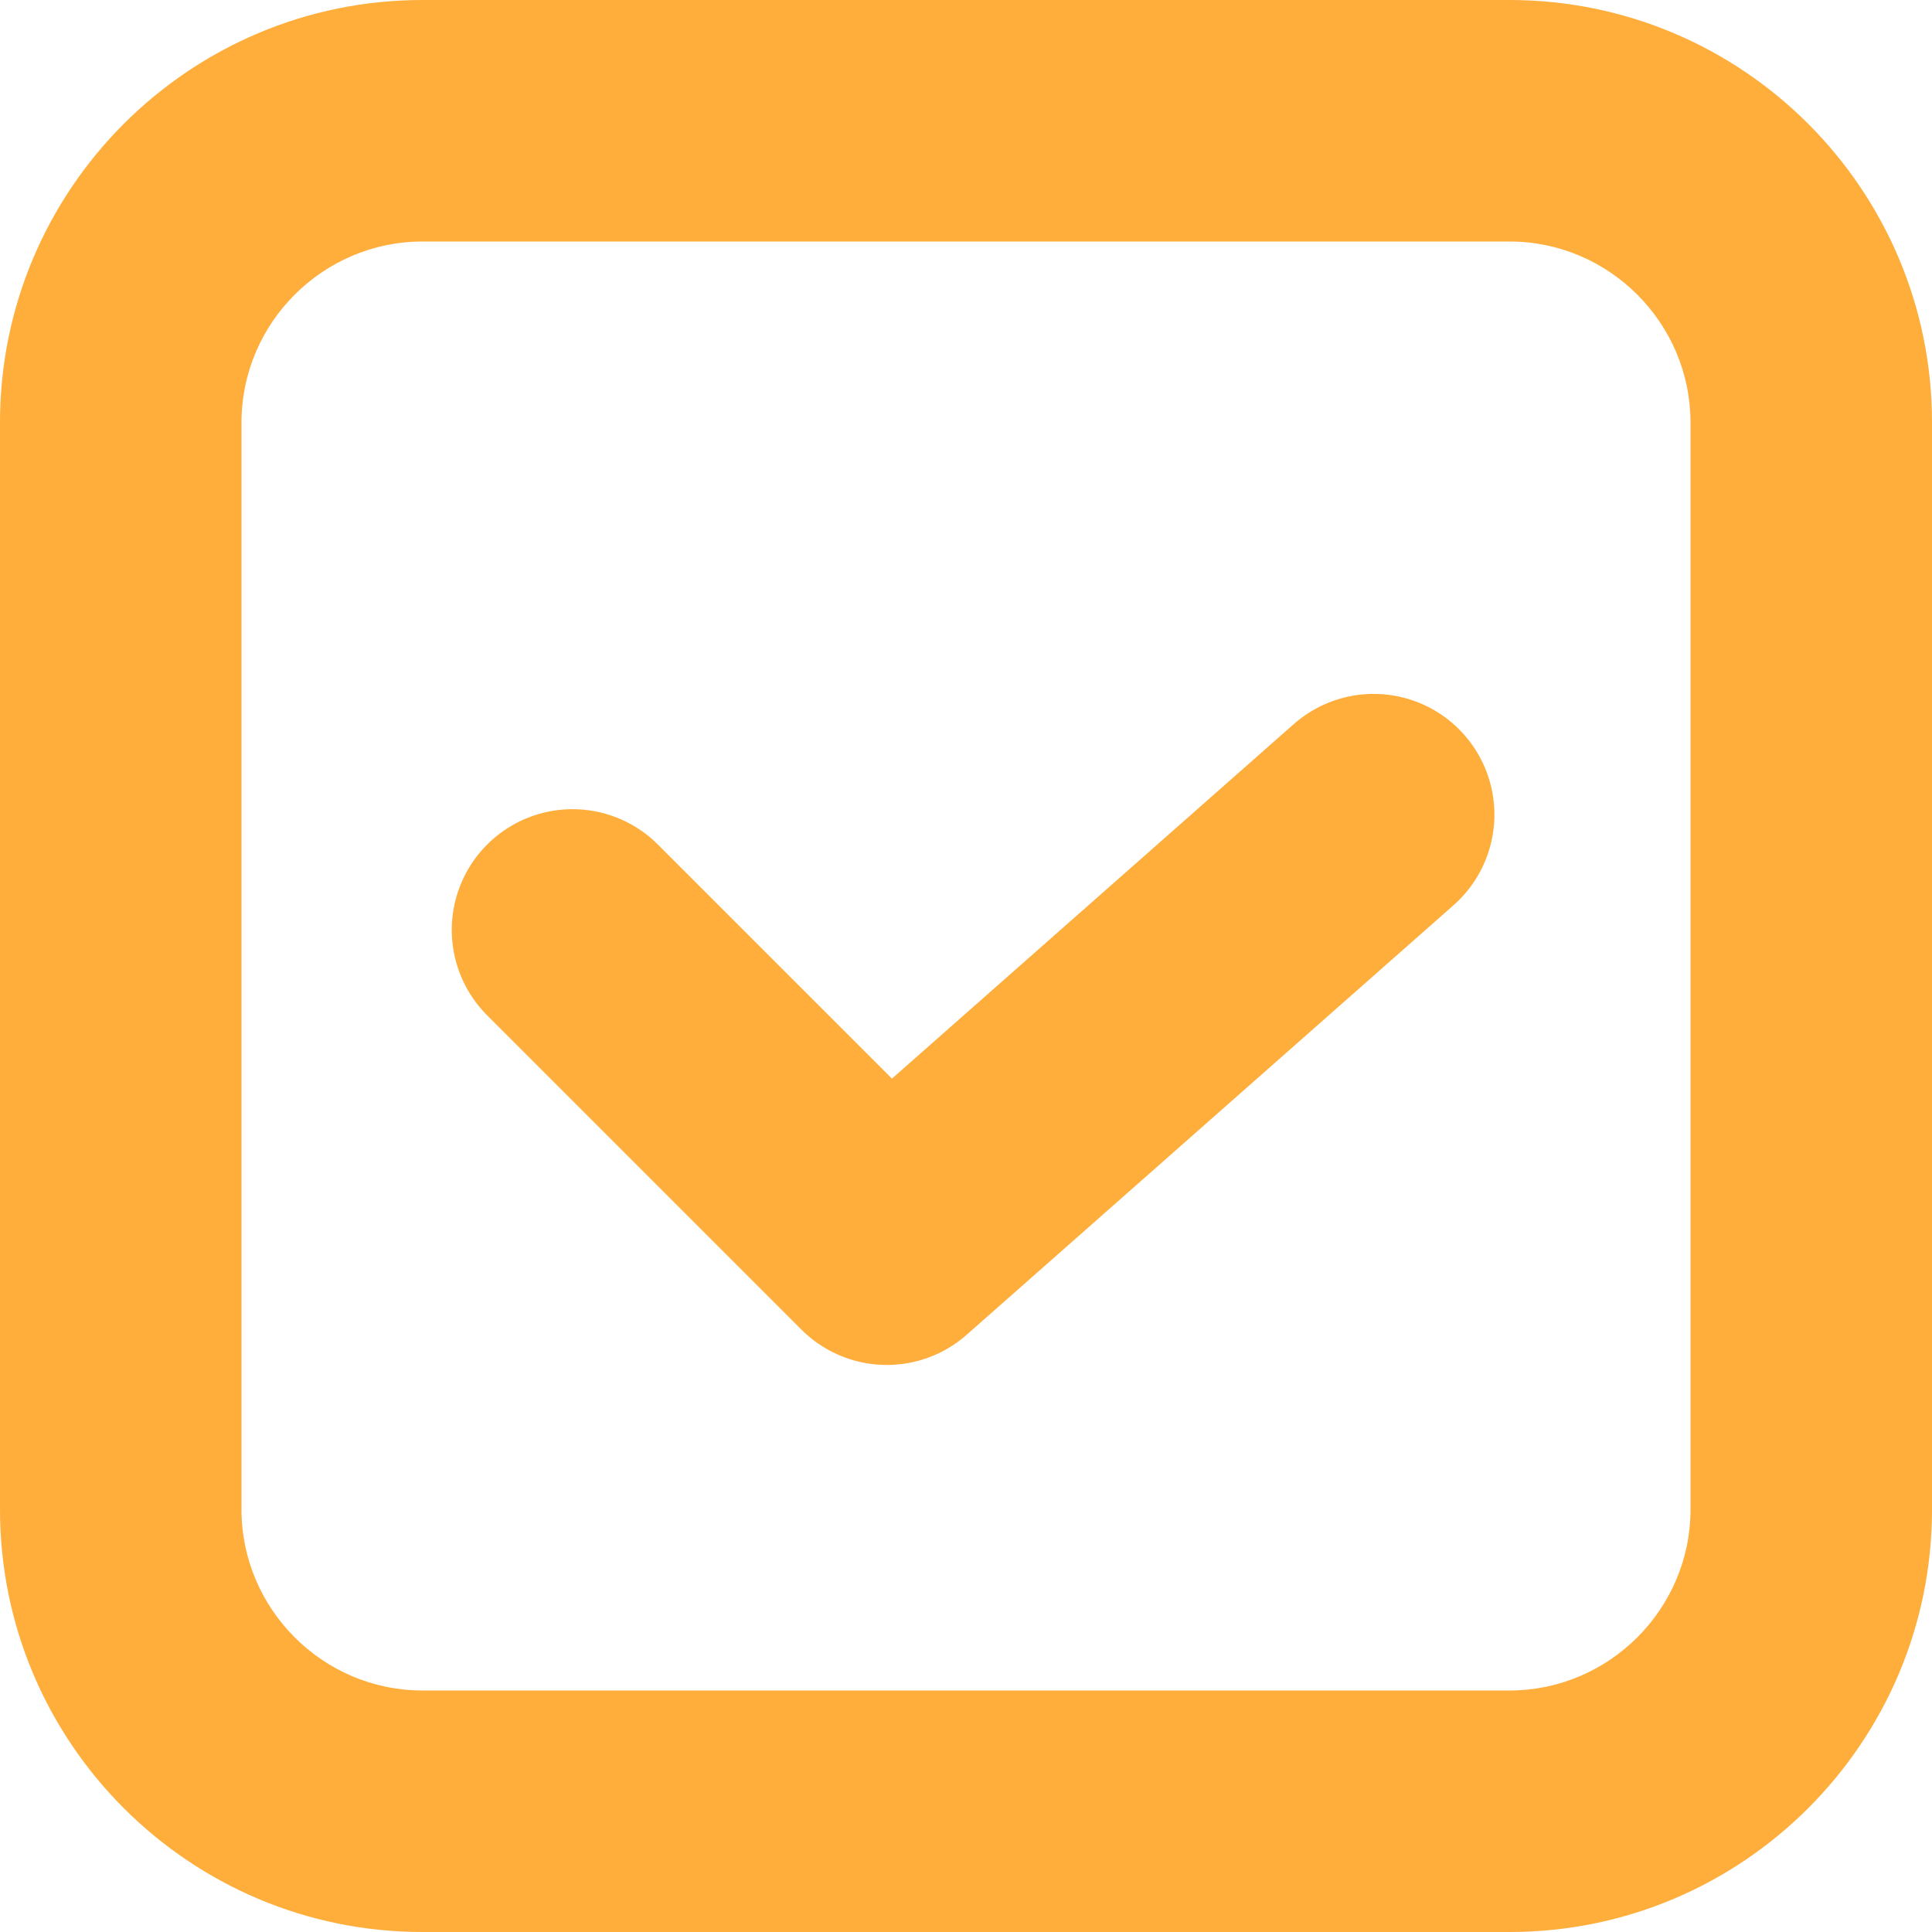
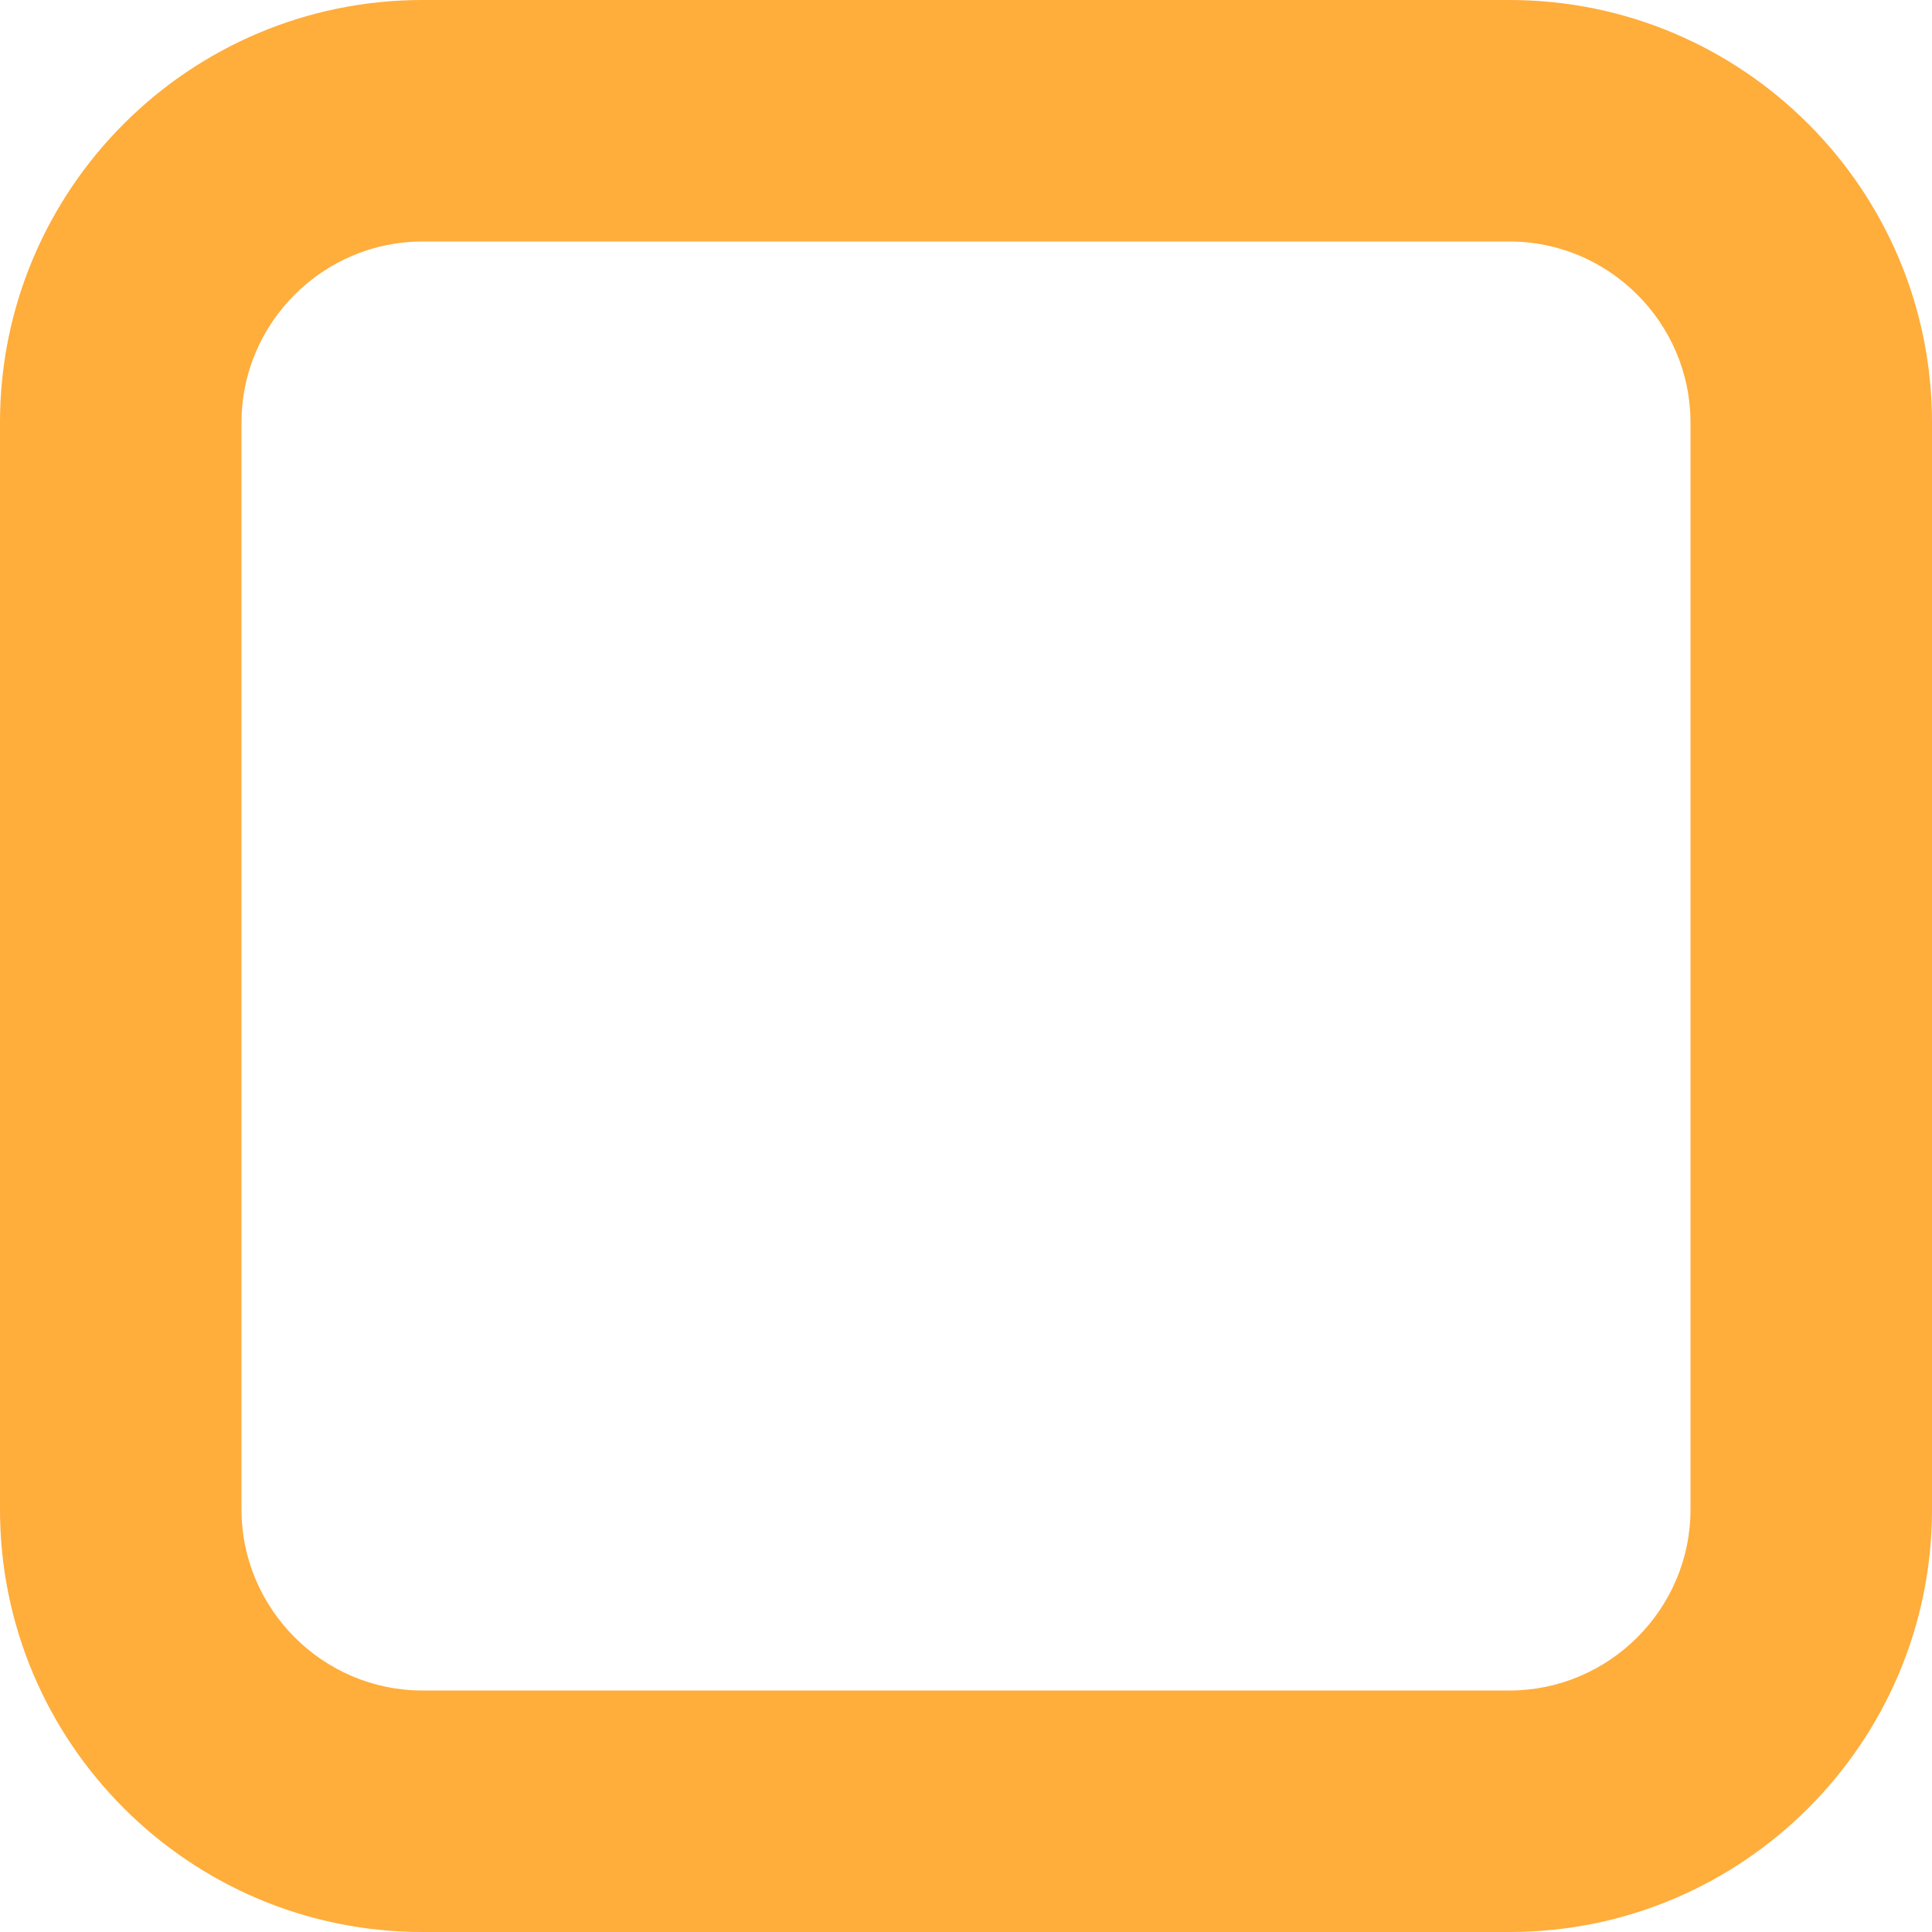
<svg xmlns="http://www.w3.org/2000/svg" id="b" data-name="レイヤー 2" viewBox="0 0 30 30">
  <g id="c" data-name="デザイン">
    <g>
      <path d="M23.44,3.75c1.55,0,2.81,1.27,2.81,2.81v16.88c0,1.55-1.27,2.81-2.81,2.81H6.56c-1.55,0-2.81-1.27-2.81-2.81V6.56c0-1.55,1.27-2.81,2.81-2.81h16.88M23.44,0H6.56C2.94,0,0,2.94,0,6.56v16.88c0,3.62,2.94,6.56,6.56,6.56h16.88c3.62,0,6.56-2.94,6.56-6.56V6.56c0-3.62-2.94-6.56-6.56-6.56h0Z" fill="#ffad3b" stroke-width="0" />
-       <polyline points="21.33 12.65 13.77 19.32 8.89 14.44" fill="none" stroke="#ffad3b" stroke-linecap="round" stroke-linejoin="round" stroke-width="3.75" />
    </g>
  </g>
</svg>